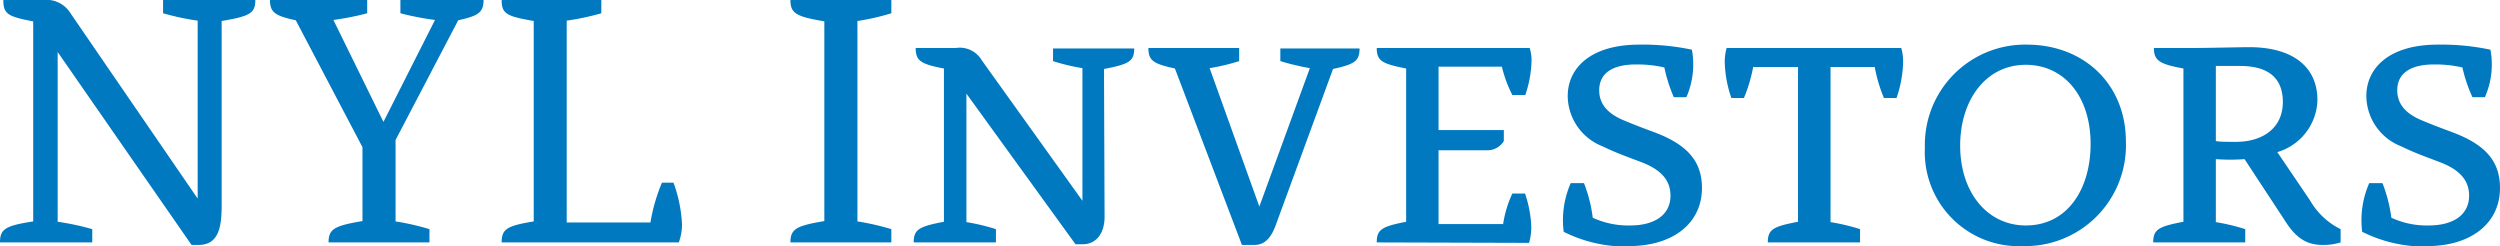
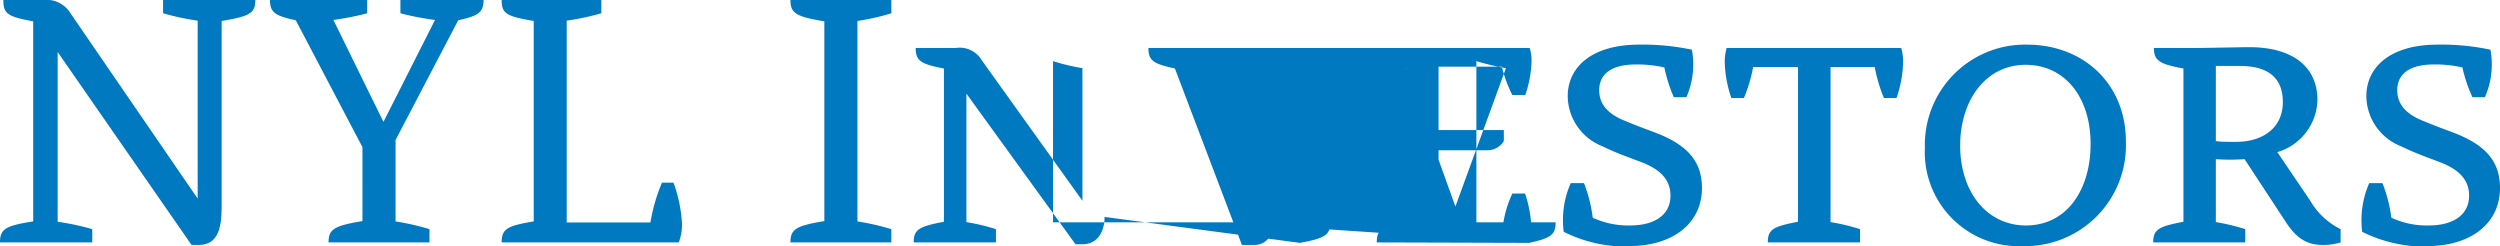
<svg xmlns="http://www.w3.org/2000/svg" id="Layer_1" data-name="Layer 1" viewBox="0 0 216.78 21.33">
  <title>nylinvestors</title>
-   <path fill="#0079c1" d="M210.32,21.77c3.7,0,6.32-1.89,6.32-5.05,0-2.49-1.5-3.83-4.12-4.82-1.21-.45-1.79-.67-2.72-1.06-1.34-.57-2.07-1.4-2.07-2.58,0-1.6,1.34-2.24,3.16-2.24a10.37,10.37,0,0,1,2.49.26,13.16,13.16,0,0,0,.87,2.58h1.08a7,7,0,0,0,.48-4.12,20.4,20.4,0,0,0-4.57-.44c-4.18,0-6.19,2-6.19,4.47a4.73,4.73,0,0,0,3,4.34c1.28.61,1.85.8,3.35,1.37s2.56,1.41,2.56,2.91c0,1.76-1.5,2.59-3.49,2.59a7.3,7.3,0,0,1-3.25-.67,12.81,12.81,0,0,0-.77-3h-1.15a8,8,0,0,0-.61,4.22,12.15,12.15,0,0,0,5.66,1.28M192,6.15c.51,0,1.66,0,2.1,0,2.4,0,3.71,1,3.71,3.13,0,2.23-1.72,3.45-4.06,3.45-.83,0-1.4,0-1.75-.07Zm2.55,15.3V20.3a18.1,18.1,0,0,0-2.55-.61V14.23a17.18,17.18,0,0,0,2.49,0l3.48,5.3c1,1.6,1.95,2.14,3.32,2.14a5,5,0,0,0,1.53-.22V20.3a6.22,6.22,0,0,1-2.65-2.49l-2.84-4.19a4.84,4.84,0,0,0,3.48-4.5c0-3-2.27-4.6-5.91-4.6-.64,0-3.77.07-4.72.07h-3.55c0,1.11.51,1.4,2.56,1.78V19.66c-2.17.41-2.62.67-2.62,1.79Zm-13.41-8.53c0,3.83-1.95,7.06-5.62,7.06-3.29,0-5.69-2.81-5.69-6.93,0-3.87,2.17-7,5.69-7,3.29,0,5.62,2.69,5.62,6.87m-14.37.32a8.15,8.15,0,0,0,8.49,8.53,8.74,8.74,0,0,0,8.94-9.07c0-5-3.67-8.4-8.59-8.4a8.69,8.69,0,0,0-8.84,8.94m-8.18-7h3.83a13.28,13.28,0,0,0,.8,2.69h1.09a10.24,10.24,0,0,0,.57-3,4.21,4.21,0,0,0-.16-1.34H149.58a4.32,4.32,0,0,0-.16,1.34,10.24,10.24,0,0,0,.57,3h1.09a13.28,13.28,0,0,0,.8-2.69h3.89V19.66c-2.17.41-2.62.67-2.62,1.79h8V20.3a17.93,17.93,0,0,0-2.56-.61ZM141.11,21.77c3.71,0,6.33-1.89,6.33-5.05,0-2.49-1.51-3.83-4.12-4.82-1.22-.45-1.79-.67-2.72-1.06-1.34-.57-2.07-1.4-2.07-2.58,0-1.6,1.34-2.24,3.16-2.24a10.43,10.43,0,0,1,2.49.26A13.19,13.19,0,0,0,145,8.86h1.09a7.12,7.12,0,0,0,.48-4.12A20.47,20.47,0,0,0,142,4.3c-4.18,0-6.2,2-6.2,4.47a4.73,4.73,0,0,0,3,4.34c1.28.61,1.86.8,3.36,1.37s2.55,1.41,2.55,2.91c0,1.76-1.5,2.59-3.48,2.59a7.38,7.38,0,0,1-3.26-.67,12.31,12.31,0,0,0-.76-3h-1.15a8,8,0,0,0-.61,4.22,12.13,12.13,0,0,0,5.65,1.28m-8.65-.32a5,5,0,0,0,.19-1.47,10.31,10.31,0,0,0-.54-2.81H131a9.55,9.55,0,0,0-.8,2.65H124.6V13.46h4.28a1.65,1.65,0,0,0,1.38-.8v-.95H124.6V6.21h5.49A10.93,10.93,0,0,0,131,8.67h1.12a9.77,9.77,0,0,0,.54-2.87,3.48,3.48,0,0,0-.16-1.21H119.24c0,1.11.44,1.37,2.55,1.78V19.66c-2.11.41-2.55.67-2.55,1.79Zm-17-15.08c1.85-.41,2.3-.67,2.3-1.78h-6.87V5.73a21.93,21.93,0,0,0,2.56.61l-4.38,12-4.31-12a18.13,18.13,0,0,0,2.56-.61V4.59H99.44c0,1.11.44,1.37,2.3,1.78l5.81,15.3h1.08c.77,0,1.38-.45,1.83-1.66Zm-19.86,0c2.17-.41,2.62-.67,2.62-1.78H91.17V5.73a18.1,18.1,0,0,0,2.55.61v11.5L85,5.67a2.22,2.22,0,0,0-2.26-1.08H79.26c0,1.11.44,1.4,2.45,1.78V19.66c-2.17.41-2.62.67-2.62,1.79h7.13V20.3a17.93,17.93,0,0,0-2.56-.61V8.55l9.46,13.06h.6c1.31,0,1.92-1.09,1.92-2.37ZM74.21,2.25a20.27,20.27,0,0,0,2.94-.67V.43H68.4c0,1.15.48,1.44,2.94,1.85V19.6c-2.46.41-2.94.7-2.94,1.85h8.75V20.3a21.68,21.68,0,0,0-2.94-.67ZM58.72,21.45A4.55,4.55,0,0,0,59,19.91a12.1,12.1,0,0,0-.74-3.64h-1a15.29,15.29,0,0,0-1,3.45H49V2.22A21.84,21.84,0,0,0,52,1.58V.43H43.36c0,1.19.41,1.41,2.78,1.82V19.63c-2.3.38-2.78.64-2.78,1.82ZM33.11,11,28.77,2.16a23.37,23.37,0,0,0,2.93-.58V.43H23.27c0,1.12.51,1.38,2.24,1.76l5.78,11V19.6c-2.46.41-2.94.7-2.94,1.85H37.1V20.3a21.68,21.68,0,0,0-2.94-.67V12.57L39.59,2.19c1.69-.38,2.2-.64,2.2-1.76H34.58V1.58a23.69,23.69,0,0,0,3,.58ZM2.74,19.63C.31,20-.14,20.3-.14,21.45h8V20.3a22.48,22.48,0,0,0-3-.64V4.94L16.47,21.67h.61c1.82,0,2-1.72,2-3.48V2.25C21.52,1.84,22,1.58,22,.43H14V1.58A21.84,21.84,0,0,0,17,2.22V17.65L6,1.62A2.46,2.46,0,0,0,3.6.43H.15c0,1.19.35,1.44,2.59,1.85Z" transform="translate(0.14 -0.43)" />
+   <path fill="#0079c1" d="M210.32,21.77c3.7,0,6.32-1.89,6.32-5.05,0-2.49-1.5-3.83-4.12-4.82-1.21-.45-1.79-.67-2.72-1.06-1.34-.57-2.07-1.4-2.07-2.58,0-1.6,1.34-2.24,3.16-2.24a10.37,10.37,0,0,1,2.49.26,13.16,13.16,0,0,0,.87,2.58h1.08a7,7,0,0,0,.48-4.12,20.4,20.4,0,0,0-4.57-.44c-4.18,0-6.19,2-6.19,4.47a4.73,4.73,0,0,0,3,4.34c1.28.61,1.85.8,3.35,1.37s2.56,1.41,2.56,2.91c0,1.76-1.5,2.59-3.49,2.59a7.3,7.3,0,0,1-3.25-.67,12.81,12.81,0,0,0-.77-3h-1.15a8,8,0,0,0-.61,4.22,12.15,12.15,0,0,0,5.66,1.28M192,6.15c.51,0,1.66,0,2.1,0,2.4,0,3.71,1,3.71,3.13,0,2.23-1.72,3.45-4.06,3.45-.83,0-1.4,0-1.75-.07Zm2.55,15.3V20.3a18.1,18.1,0,0,0-2.55-.61V14.23a17.18,17.18,0,0,0,2.49,0l3.48,5.3c1,1.6,1.95,2.14,3.32,2.14a5,5,0,0,0,1.53-.22V20.3a6.22,6.22,0,0,1-2.65-2.49l-2.84-4.19a4.84,4.84,0,0,0,3.48-4.5c0-3-2.27-4.6-5.91-4.6-.64,0-3.77.07-4.72.07h-3.55c0,1.11.51,1.4,2.56,1.78V19.66c-2.17.41-2.62.67-2.62,1.79Zm-13.41-8.53c0,3.83-1.95,7.06-5.62,7.06-3.29,0-5.69-2.81-5.69-6.93,0-3.87,2.17-7,5.69-7,3.29,0,5.62,2.69,5.62,6.87m-14.37.32a8.15,8.15,0,0,0,8.49,8.53,8.74,8.74,0,0,0,8.94-9.07c0-5-3.67-8.4-8.59-8.4a8.69,8.69,0,0,0-8.84,8.94m-8.18-7h3.83a13.28,13.28,0,0,0,.8,2.69h1.09a10.24,10.24,0,0,0,.57-3,4.21,4.21,0,0,0-.16-1.34H149.58a4.32,4.32,0,0,0-.16,1.34,10.24,10.24,0,0,0,.57,3h1.09a13.28,13.28,0,0,0,.8-2.69h3.89V19.66c-2.17.41-2.62.67-2.62,1.79h8V20.3a17.93,17.93,0,0,0-2.56-.61ZM141.11,21.77c3.71,0,6.33-1.89,6.33-5.05,0-2.49-1.51-3.83-4.12-4.82-1.22-.45-1.79-.67-2.72-1.06-1.34-.57-2.07-1.4-2.07-2.58,0-1.6,1.34-2.24,3.16-2.24a10.43,10.43,0,0,1,2.49.26A13.19,13.19,0,0,0,145,8.86h1.09a7.12,7.12,0,0,0,.48-4.12A20.47,20.47,0,0,0,142,4.3c-4.18,0-6.2,2-6.2,4.47a4.73,4.73,0,0,0,3,4.34c1.28.61,1.86.8,3.36,1.37s2.55,1.41,2.55,2.91c0,1.76-1.5,2.59-3.48,2.59a7.38,7.38,0,0,1-3.26-.67,12.31,12.31,0,0,0-.76-3h-1.15a8,8,0,0,0-.61,4.22,12.13,12.13,0,0,0,5.65,1.28m-8.65-.32a5,5,0,0,0,.19-1.47,10.31,10.31,0,0,0-.54-2.81H131a9.55,9.55,0,0,0-.8,2.65H124.6V13.46h4.28a1.65,1.65,0,0,0,1.38-.8v-.95H124.6V6.21h5.49A10.93,10.93,0,0,0,131,8.67h1.12a9.77,9.77,0,0,0,.54-2.87,3.48,3.48,0,0,0-.16-1.21H119.24c0,1.11.44,1.37,2.55,1.78V19.66c-2.11.41-2.55.67-2.55,1.79Zc1.85-.41,2.3-.67,2.3-1.78h-6.87V5.73a21.93,21.93,0,0,0,2.56.61l-4.38,12-4.31-12a18.13,18.13,0,0,0,2.56-.61V4.59H99.44c0,1.11.44,1.37,2.3,1.78l5.81,15.3h1.08c.77,0,1.38-.45,1.83-1.66Zm-19.86,0c2.17-.41,2.62-.67,2.62-1.78H91.17V5.73a18.1,18.1,0,0,0,2.55.61v11.5L85,5.67a2.22,2.22,0,0,0-2.26-1.08H79.26c0,1.11.44,1.4,2.45,1.78V19.66c-2.17.41-2.62.67-2.62,1.79h7.13V20.3a17.93,17.93,0,0,0-2.56-.61V8.55l9.46,13.06h.6c1.31,0,1.92-1.09,1.92-2.37ZM74.21,2.25a20.27,20.27,0,0,0,2.94-.67V.43H68.4c0,1.15.48,1.44,2.94,1.85V19.6c-2.46.41-2.94.7-2.94,1.85h8.75V20.3a21.68,21.68,0,0,0-2.94-.67ZM58.72,21.45A4.55,4.55,0,0,0,59,19.91a12.1,12.1,0,0,0-.74-3.64h-1a15.29,15.29,0,0,0-1,3.45H49V2.22A21.84,21.84,0,0,0,52,1.58V.43H43.36c0,1.19.41,1.41,2.78,1.82V19.63c-2.3.38-2.78.64-2.78,1.82ZM33.11,11,28.77,2.16a23.37,23.37,0,0,0,2.93-.58V.43H23.27c0,1.12.51,1.38,2.24,1.76l5.78,11V19.6c-2.46.41-2.94.7-2.94,1.85H37.1V20.3a21.68,21.68,0,0,0-2.94-.67V12.57L39.59,2.19c1.69-.38,2.2-.64,2.2-1.76H34.58V1.58a23.69,23.69,0,0,0,3,.58ZM2.74,19.63C.31,20-.14,20.3-.14,21.45h8V20.3a22.48,22.48,0,0,0-3-.64V4.94L16.47,21.67h.61c1.82,0,2-1.72,2-3.48V2.25C21.52,1.84,22,1.58,22,.43H14V1.58A21.84,21.84,0,0,0,17,2.22V17.65L6,1.62A2.46,2.46,0,0,0,3.6.43H.15c0,1.19.35,1.44,2.59,1.85Z" transform="translate(0.14 -0.43)" />
</svg>